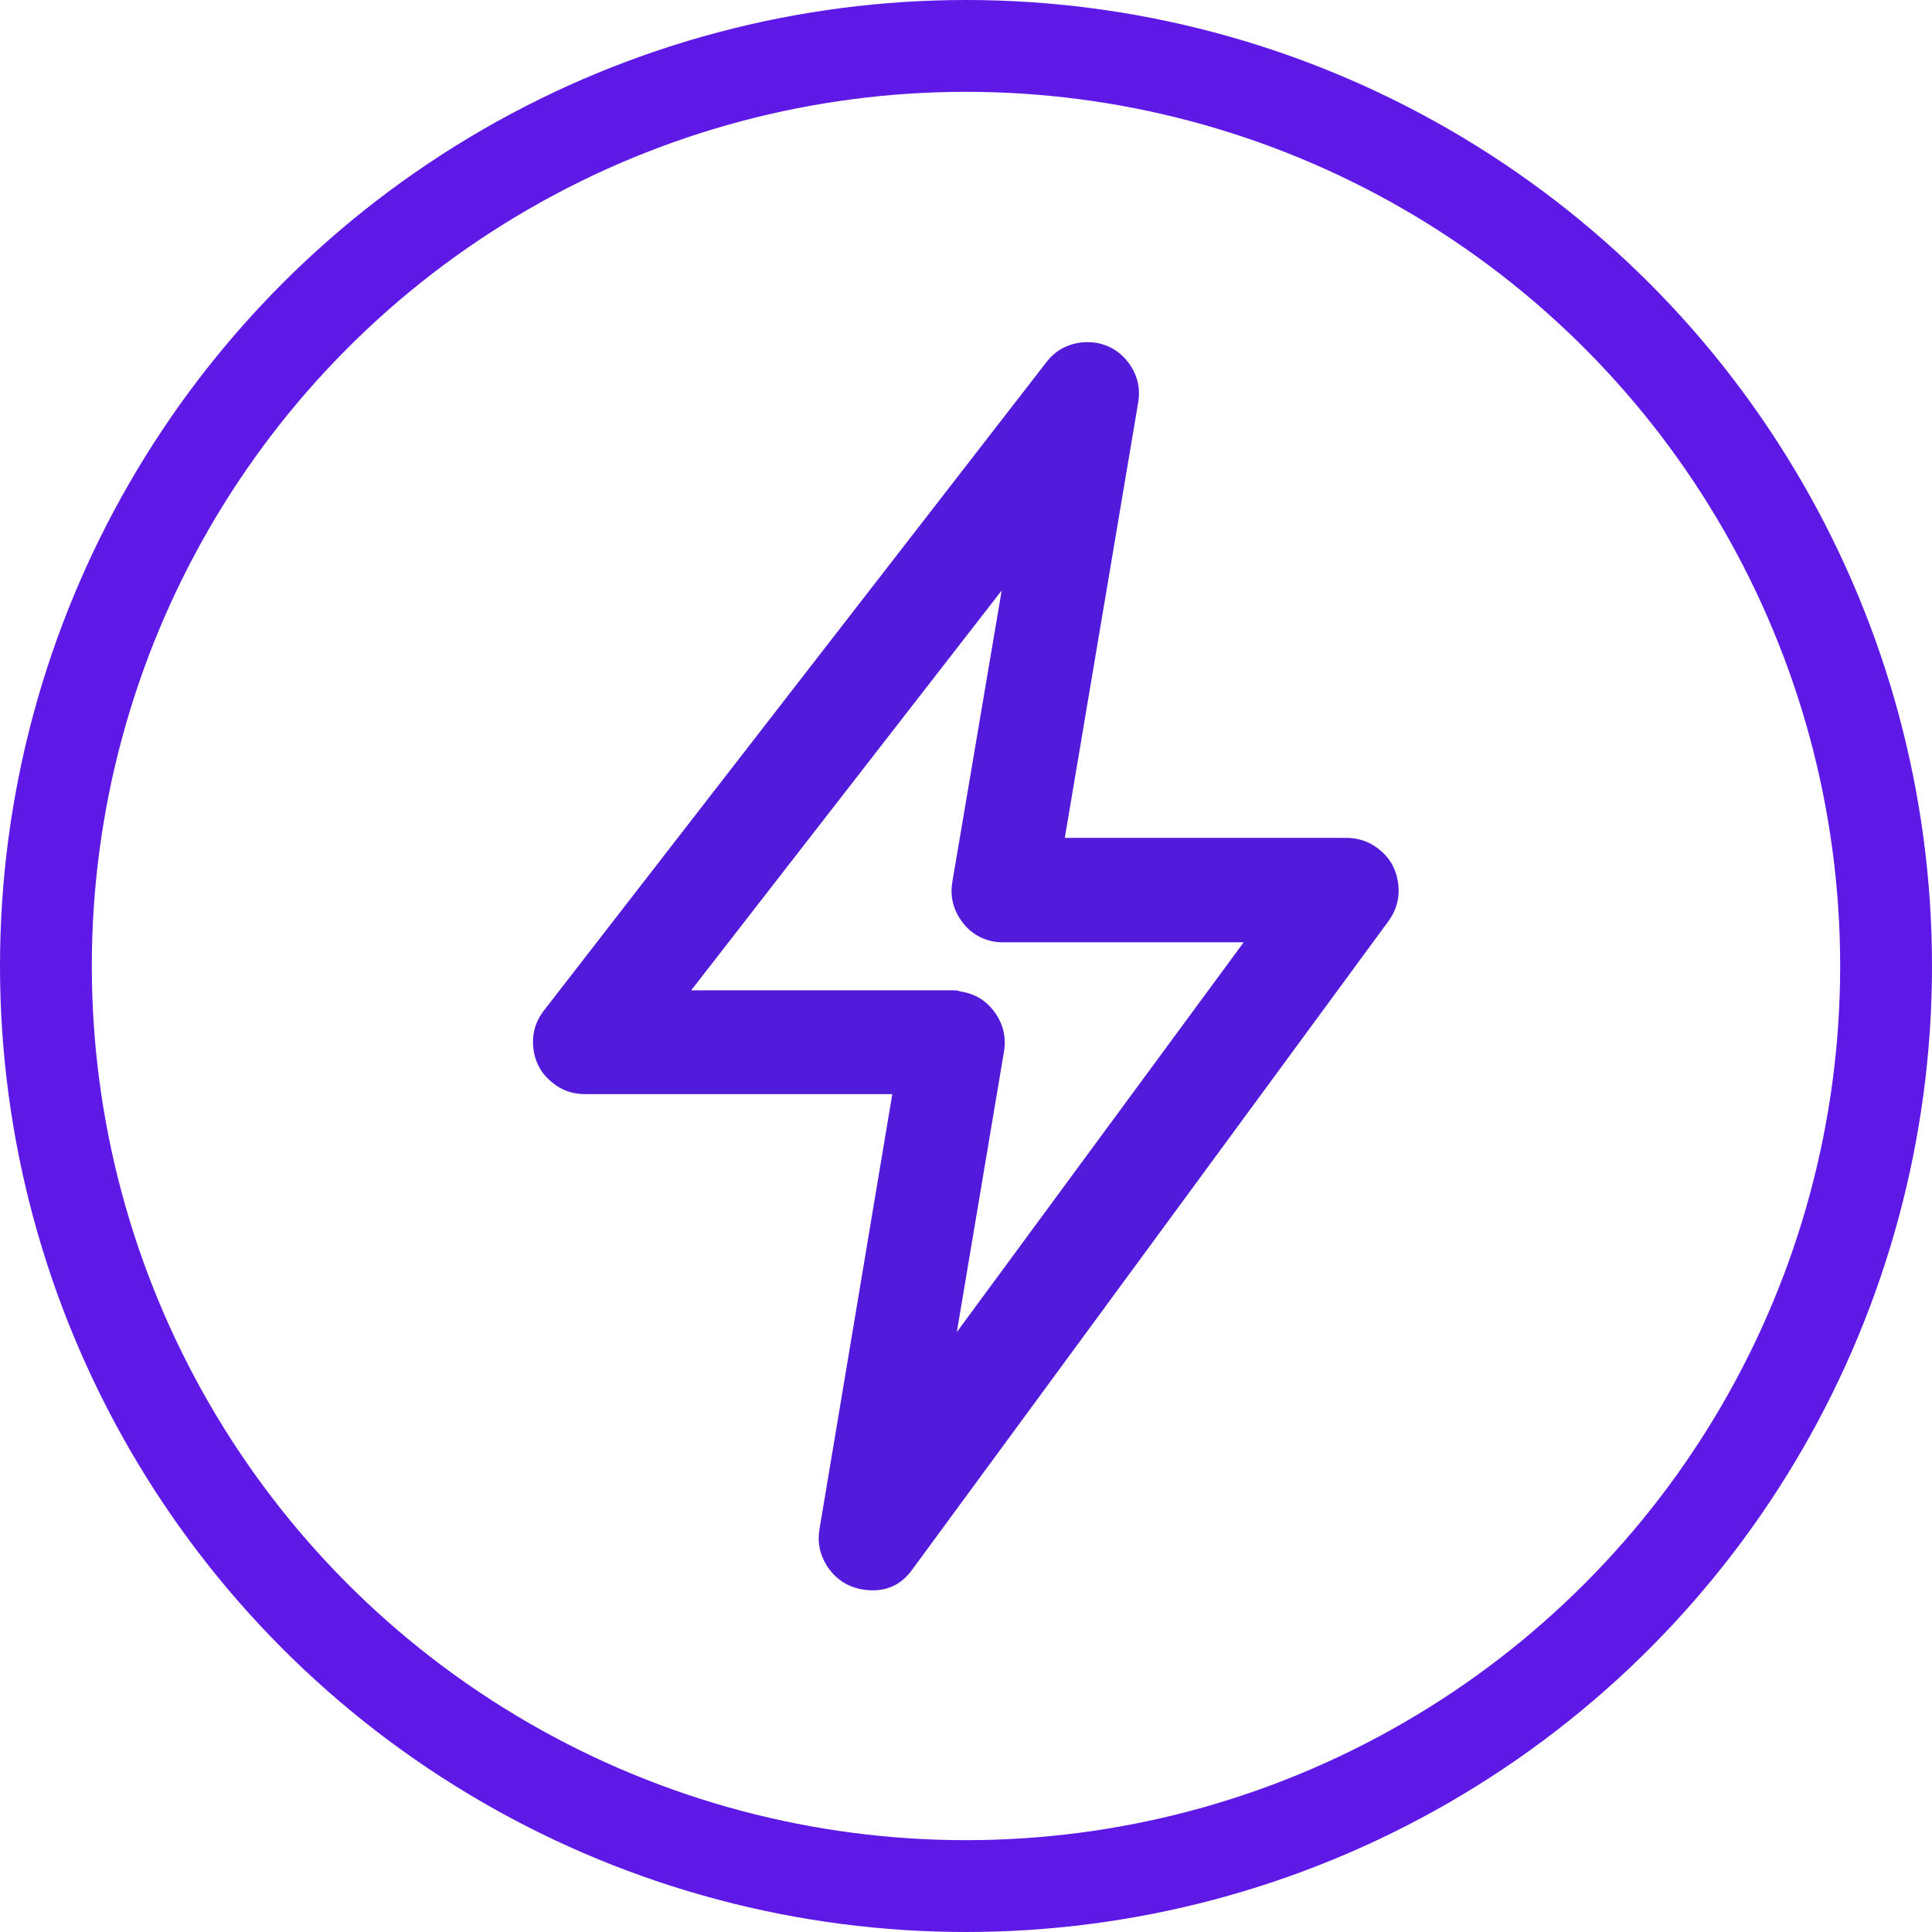
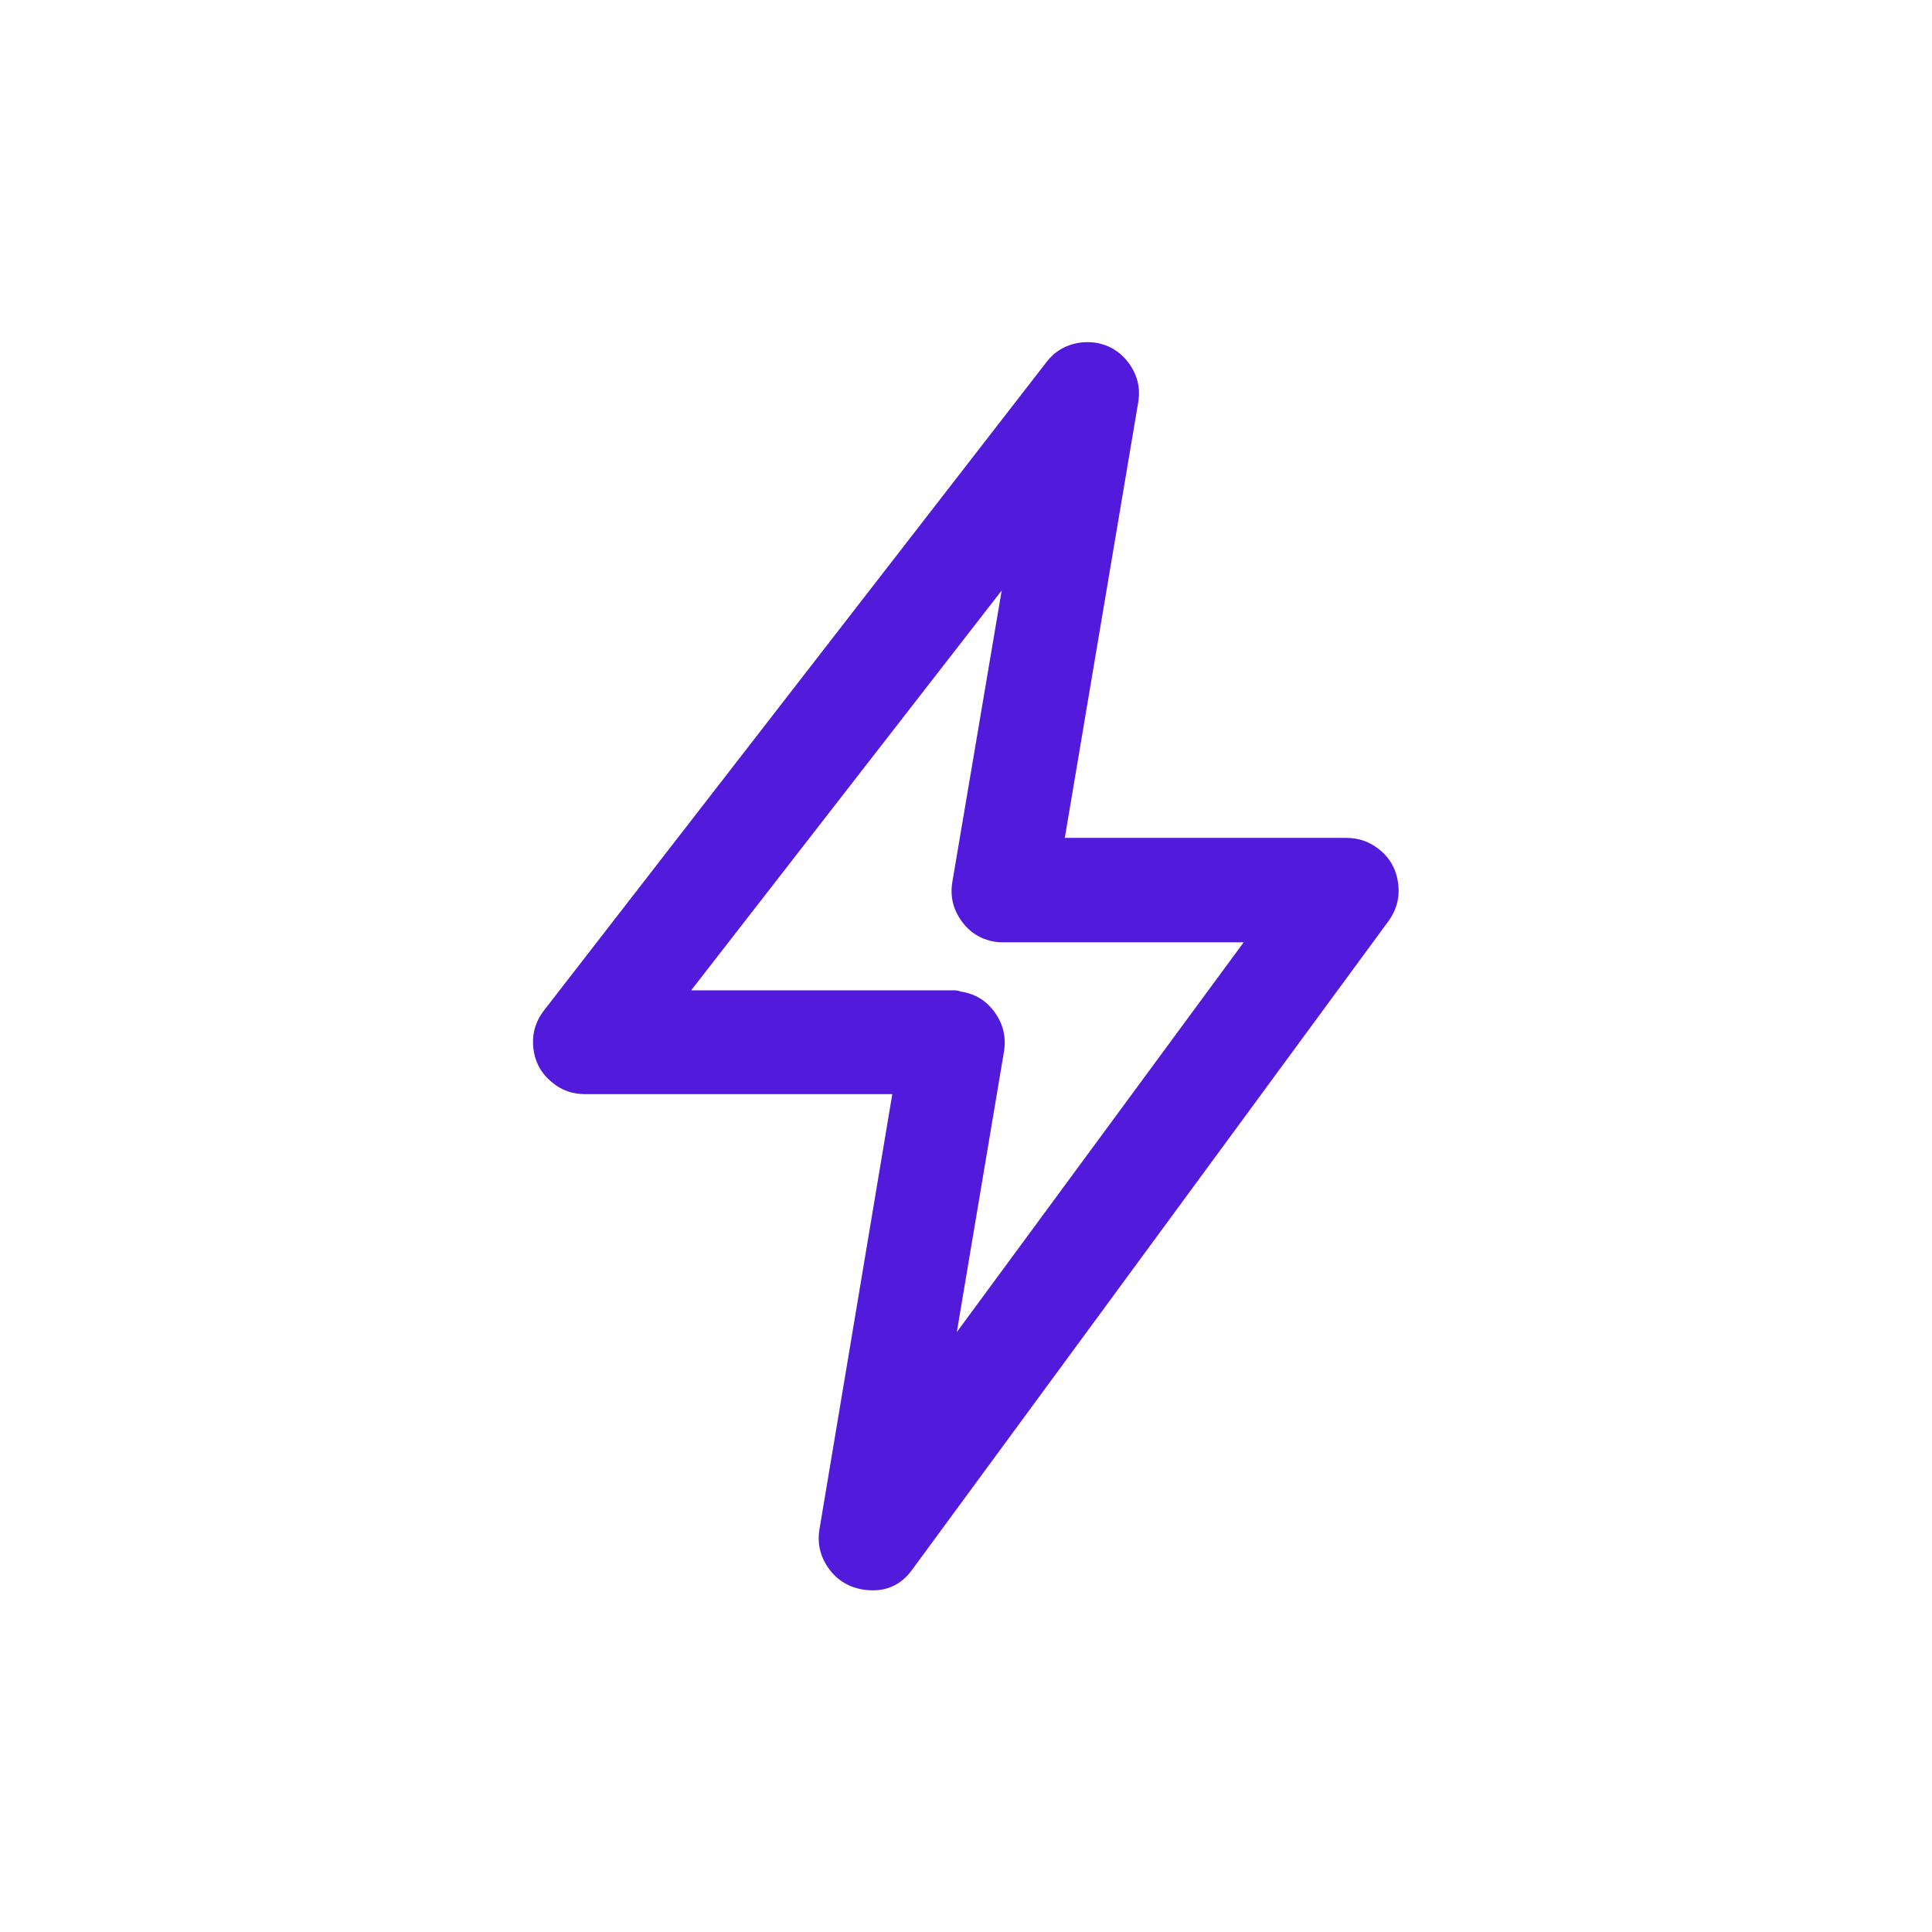
<svg xmlns="http://www.w3.org/2000/svg" fill="none" version="1.1" width="31.56" height="31.56" viewBox="0 0 31.56 31.56">
  <g>
    <g>
-       <ellipse cx="15.78" cy="15.78" rx="15.03" ry="15.03" fill-opacity="0" stroke-opacity="1" stroke="#5E19E7" fill="none" stroke-width="1.5" style="mix-blend-mode:passthrough" />
-     </g>
+       </g>
    <g>
      <path d="M21.99,13.8L17.26,13.8L18.48,6.56C18.55,6.16,18.28,5.78,17.88,5.71C17.8,5.7,17.72,5.7,17.65,5.71C17.46,5.74,17.3,5.83,17.18,5.99L8.98,16.57C8.73,16.89,8.78,17.35,9.1,17.6C9.23,17.71,9.39,17.76,9.56,17.76L14.71,17.76L13.5,24.99C13.43,25.39,13.69,25.77,14.09,25.85C14.37,25.9,14.66,25.79,14.82,25.56L22.59,14.98C22.83,14.65,22.76,14.19,22.44,13.95C22.31,13.85,22.15,13.8,21.99,13.8ZM15.58,16.29L11.06,16.29L16.55,9.22L15.67,14.42C15.6,14.82,15.87,15.2,16.26,15.27C16.31,15.28,16.35,15.28,16.39,15.28L20.54,15.28L15.44,22.21L16.29,17.15C16.35,16.75,16.08,16.37,15.68,16.31L15.67,16.31C15.65,16.3,15.61,16.29,15.58,16.29Z" fill="#521BDB" fill-opacity="1" style="mix-blend-mode:passthrough" />
      <path d="M22.508,13.86L22.508,13.859Q22.283,13.687,21.99,13.687L17.394,13.687L18.592,6.579Q18.652,6.233,18.449,5.946Q18.246,5.659,17.899,5.598L17.897,5.598L17.894,5.598Q17.756,5.58,17.634,5.598Q17.292,5.652,17.089,5.922L8.89,16.501Q8.674,16.777,8.713,17.124Q8.753,17.472,9.028,17.688Q9.249,17.873,9.56,17.873L14.576,17.873L13.388,24.971Q13.328,25.316,13.525,25.604Q13.723,25.892,14.068,25.961Q14.611,26.058,14.912,25.626L22.681,15.047Q22.888,14.762,22.837,14.415Q22.786,14.068,22.509,13.86L22.508,13.86ZM21.99,13.913Q22.206,13.913,22.371,14.04L22.372,14.041Q22.575,14.193,22.613,14.448Q22.651,14.704,22.499,14.913L14.728,25.494L14.727,25.495Q14.508,25.809,14.112,25.739Q13.857,25.688,13.712,25.476Q13.567,25.264,13.612,25.009L14.844,17.647L9.56,17.647Q9.33,17.647,9.173,17.513L9.171,17.512L9.17,17.511Q8.968,17.353,8.939,17.098Q8.91,16.844,9.069,16.639L17.271,6.058Q17.418,5.861,17.666,5.822Q17.757,5.809,17.863,5.822Q18.115,5.867,18.264,6.077Q18.412,6.287,18.368,6.541L17.126,13.913L21.99,13.913ZM15.58,16.403Q15.603,16.403,15.619,16.411L15.643,16.423L15.671,16.423Q15.917,16.463,16.065,16.669Q16.216,16.878,16.178,17.131L15.249,22.66L20.764,15.167L16.39,15.167Q16.321,15.167,16.28,15.158Q16.032,15.114,15.885,14.904Q15.737,14.692,15.782,14.439L16.737,8.794L10.828,16.403L15.58,16.403ZM15.696,16.198Q15.642,16.177,15.58,16.177L11.291,16.177L16.363,9.646L15.558,14.401Q15.498,14.745,15.699,15.034Q15.9,15.321,16.24,15.382Q16.299,15.393,16.39,15.393L20.316,15.393L15.63,21.76L16.402,17.169Q16.454,16.82,16.249,16.536Q16.043,16.25,15.697,16.198L15.696,16.198Z" fill-rule="evenodd" fill="#521BDB" fill-opacity="1" style="mix-blend-mode:passthrough" />
    </g>
  </g>
</svg>